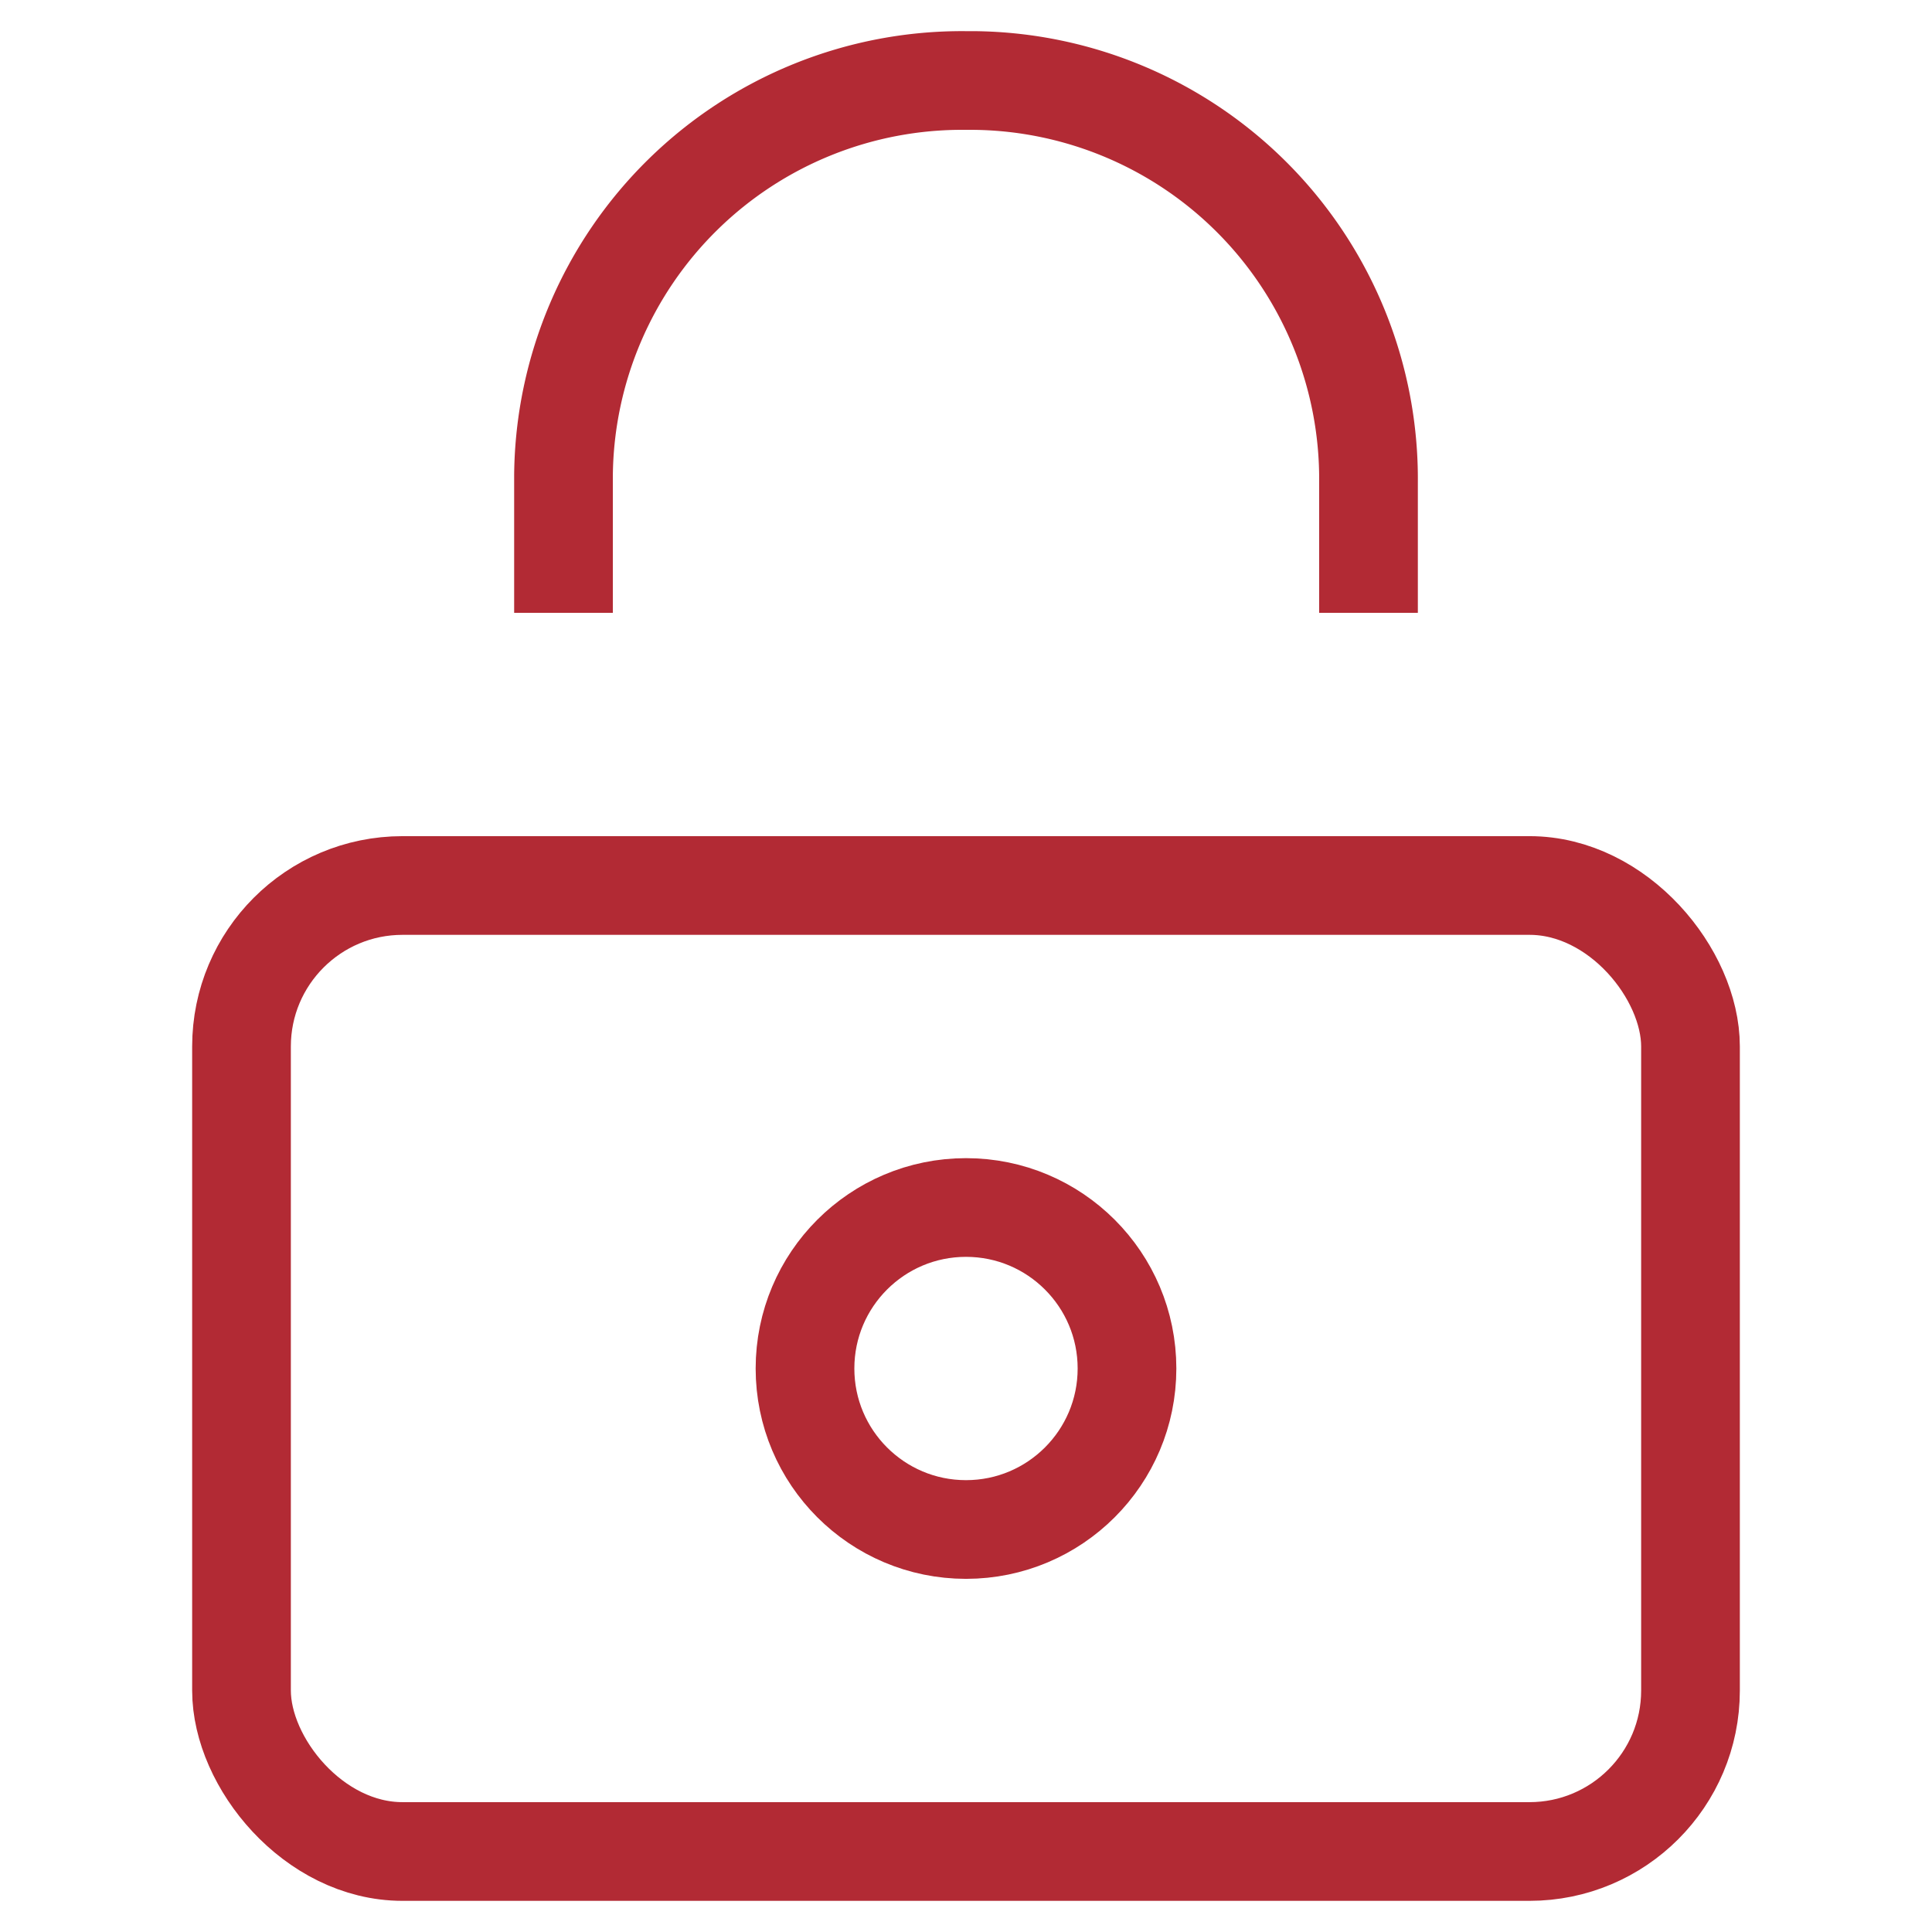
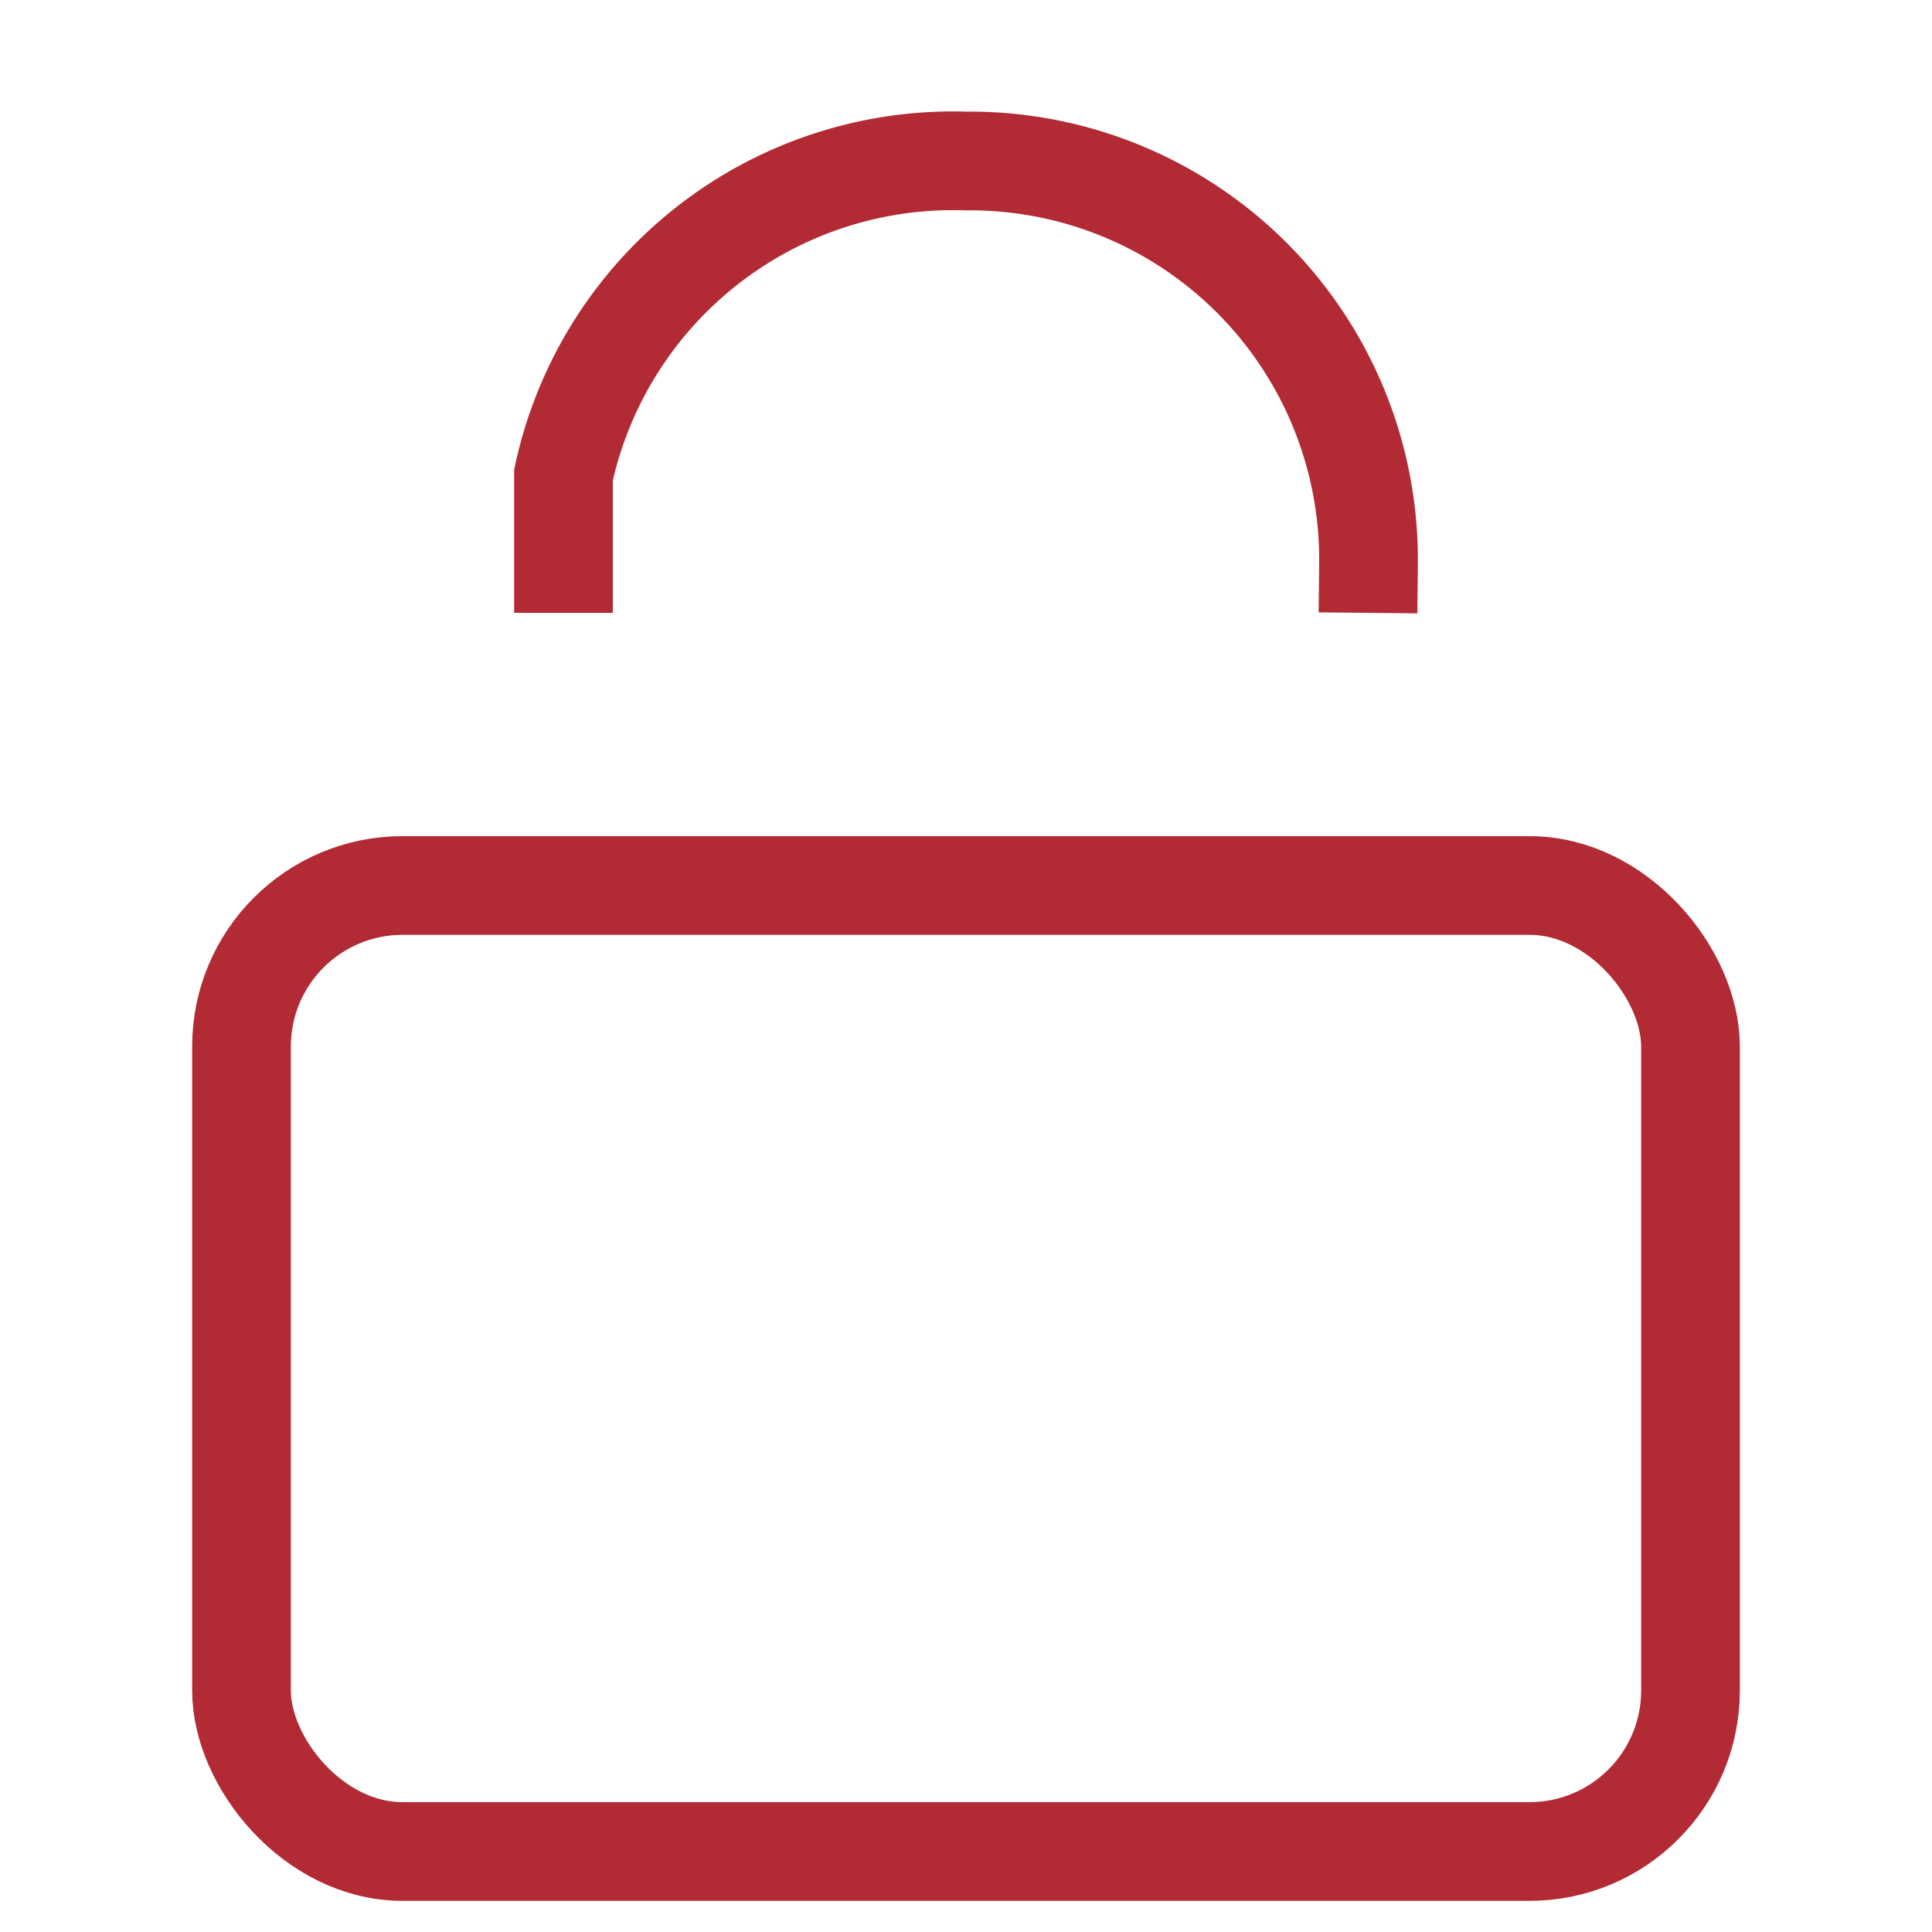
<svg xmlns="http://www.w3.org/2000/svg" viewBox="0 0 24 24" preserveAspectRatio="none" width="56" height="56">
  <rect x="3" y="11" width="18" height="12" rx="2" fill="none" data-stroke="#444" stroke-linecap="square" stroke-miterlimit="10" stroke-width="1.226px" stroke-opacity="0.89" stroke="#A8101B" />
-   <circle data-color="color-2" cx="12" cy="17" r="2" fill="none" data-stroke="#444" stroke-linecap="square" stroke-miterlimit="10" stroke-width="1.226px" stroke-opacity="0.89" stroke="#A8101B" />
-   <path data-color="color-2" d="M17,7V6a4.951,4.951,0,0,0-4.9-5H12A4.951,4.951,0,0,0,7,5.9V7" fill="none" data-stroke="#444" stroke-linecap="square" stroke-miterlimit="10" stroke-width="1.226px" stroke-opacity="0.89" stroke="#A8101B" />
+   <path data-color="color-2" d="M17,7a4.951,4.951,0,0,0-4.9-5H12A4.951,4.951,0,0,0,7,5.9V7" fill="none" data-stroke="#444" stroke-linecap="square" stroke-miterlimit="10" stroke-width="1.226px" stroke-opacity="0.89" stroke="#A8101B" />
</svg>